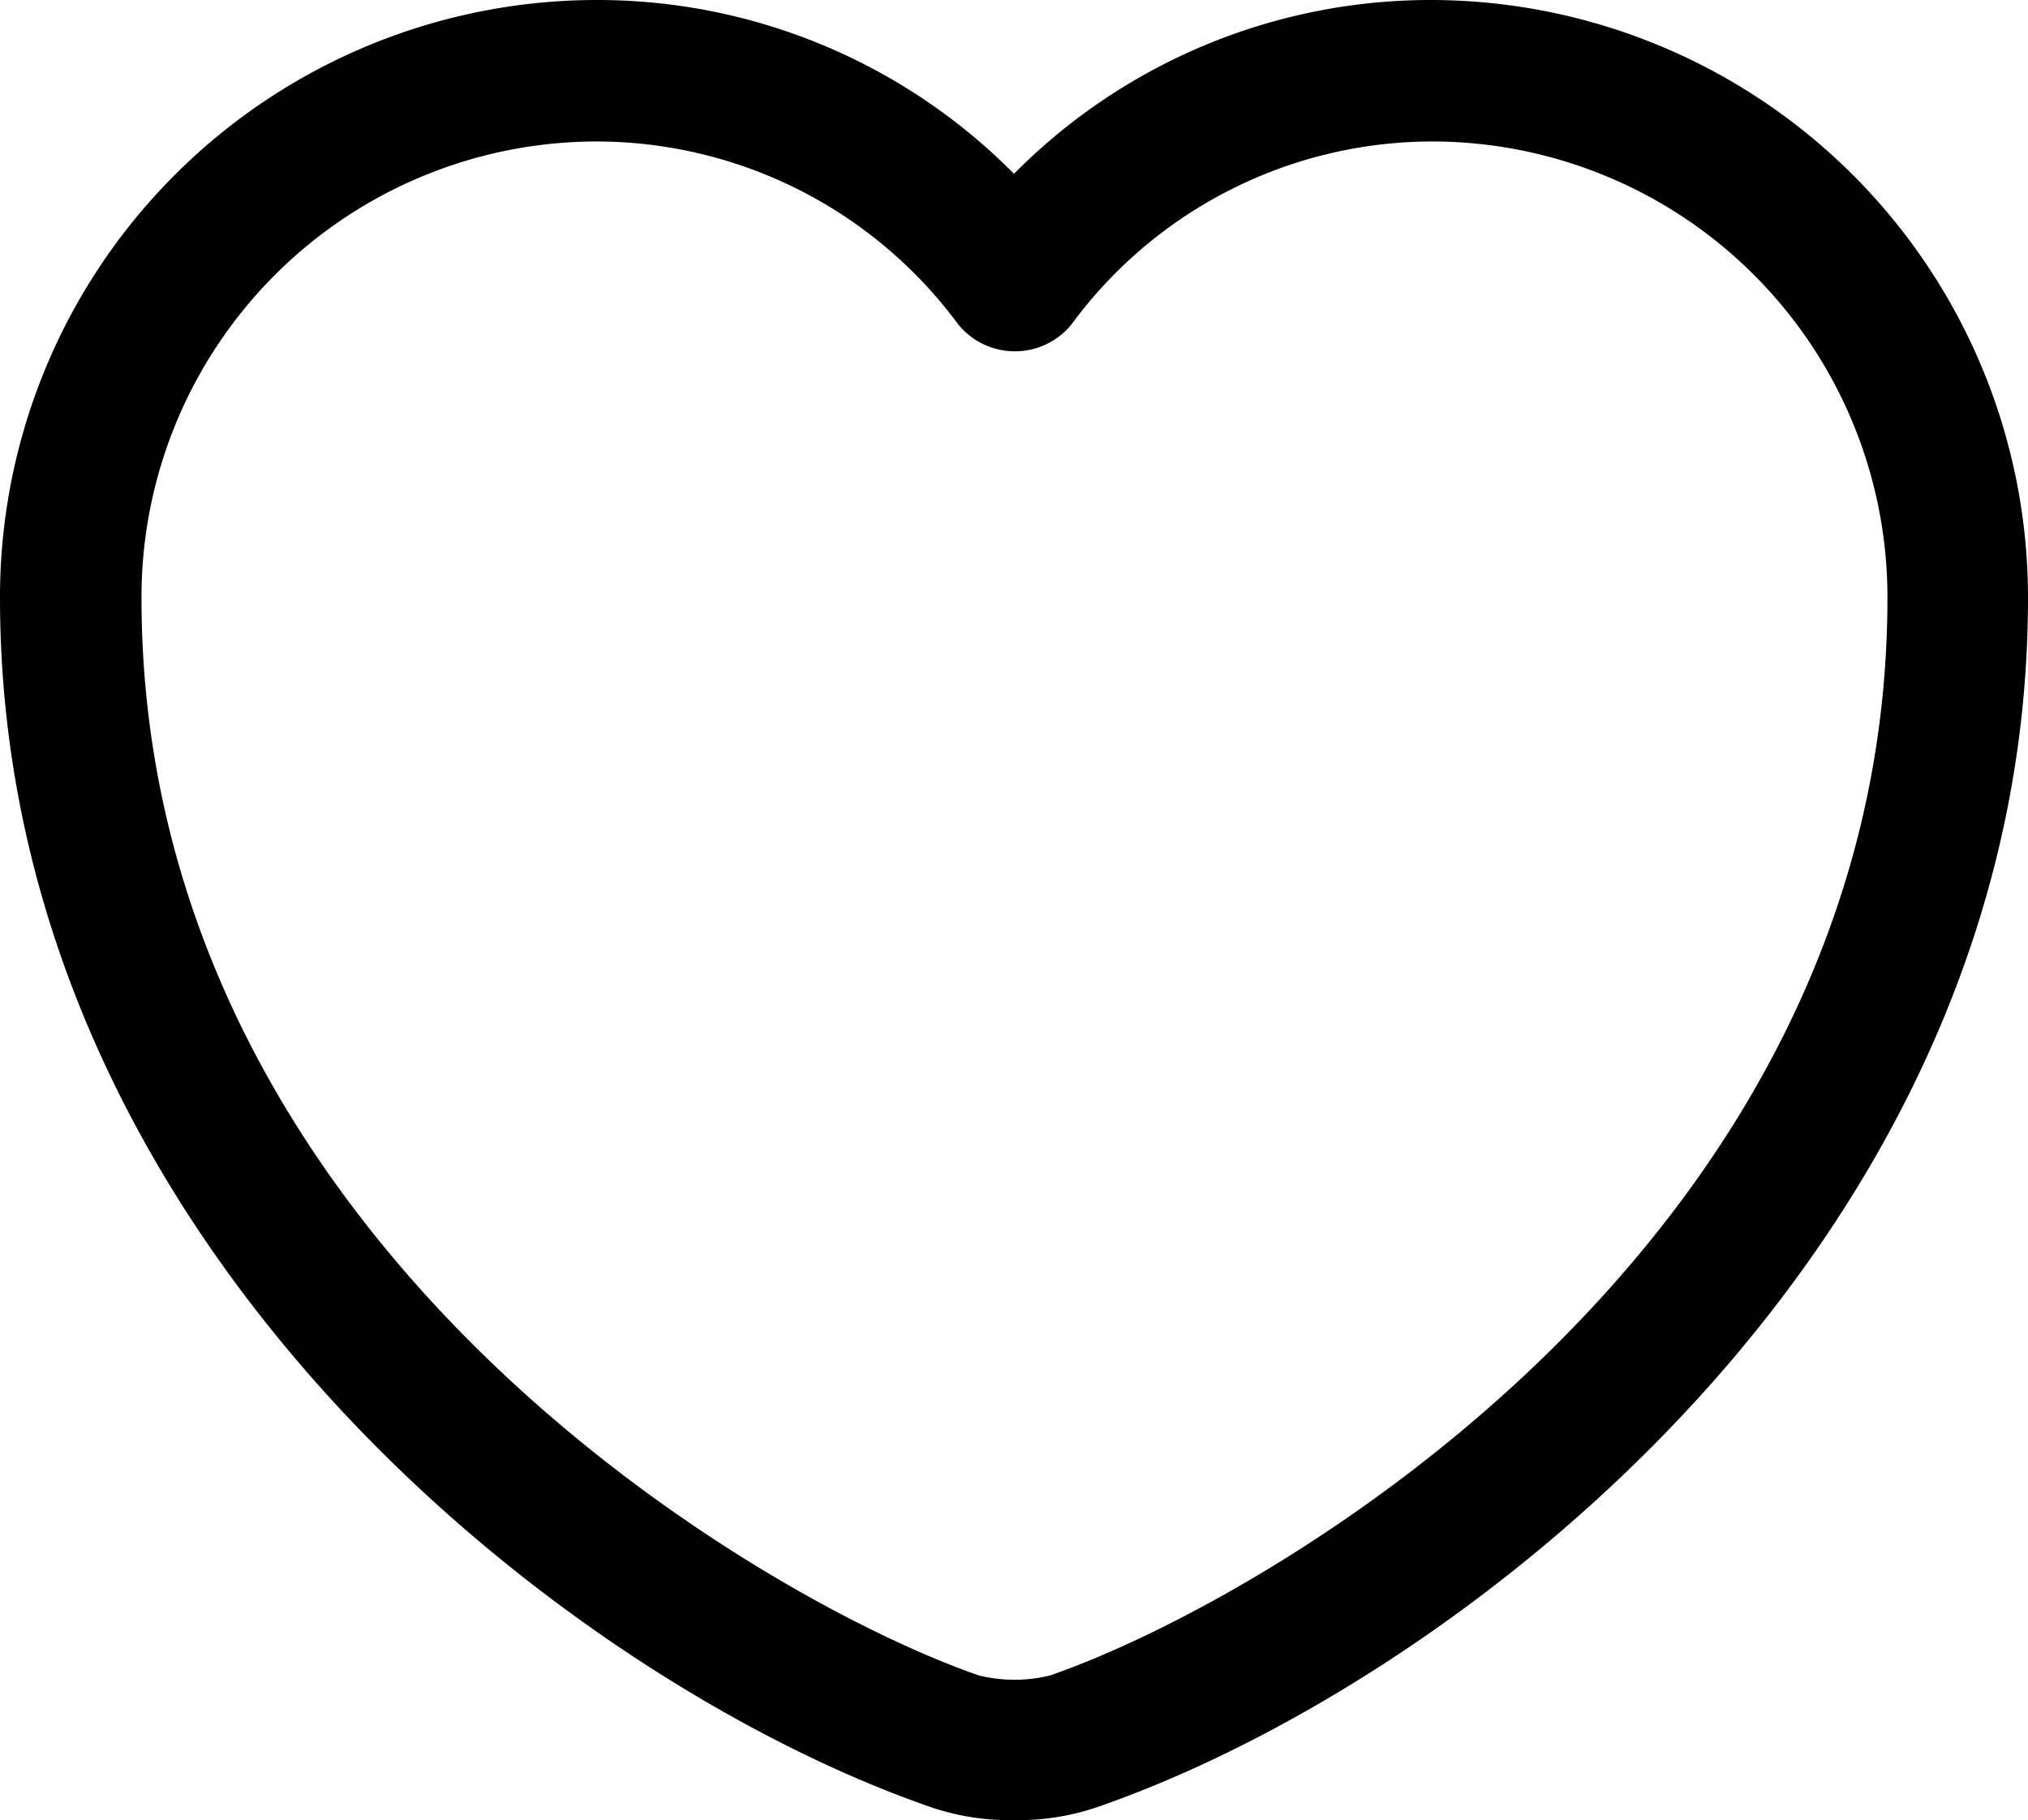
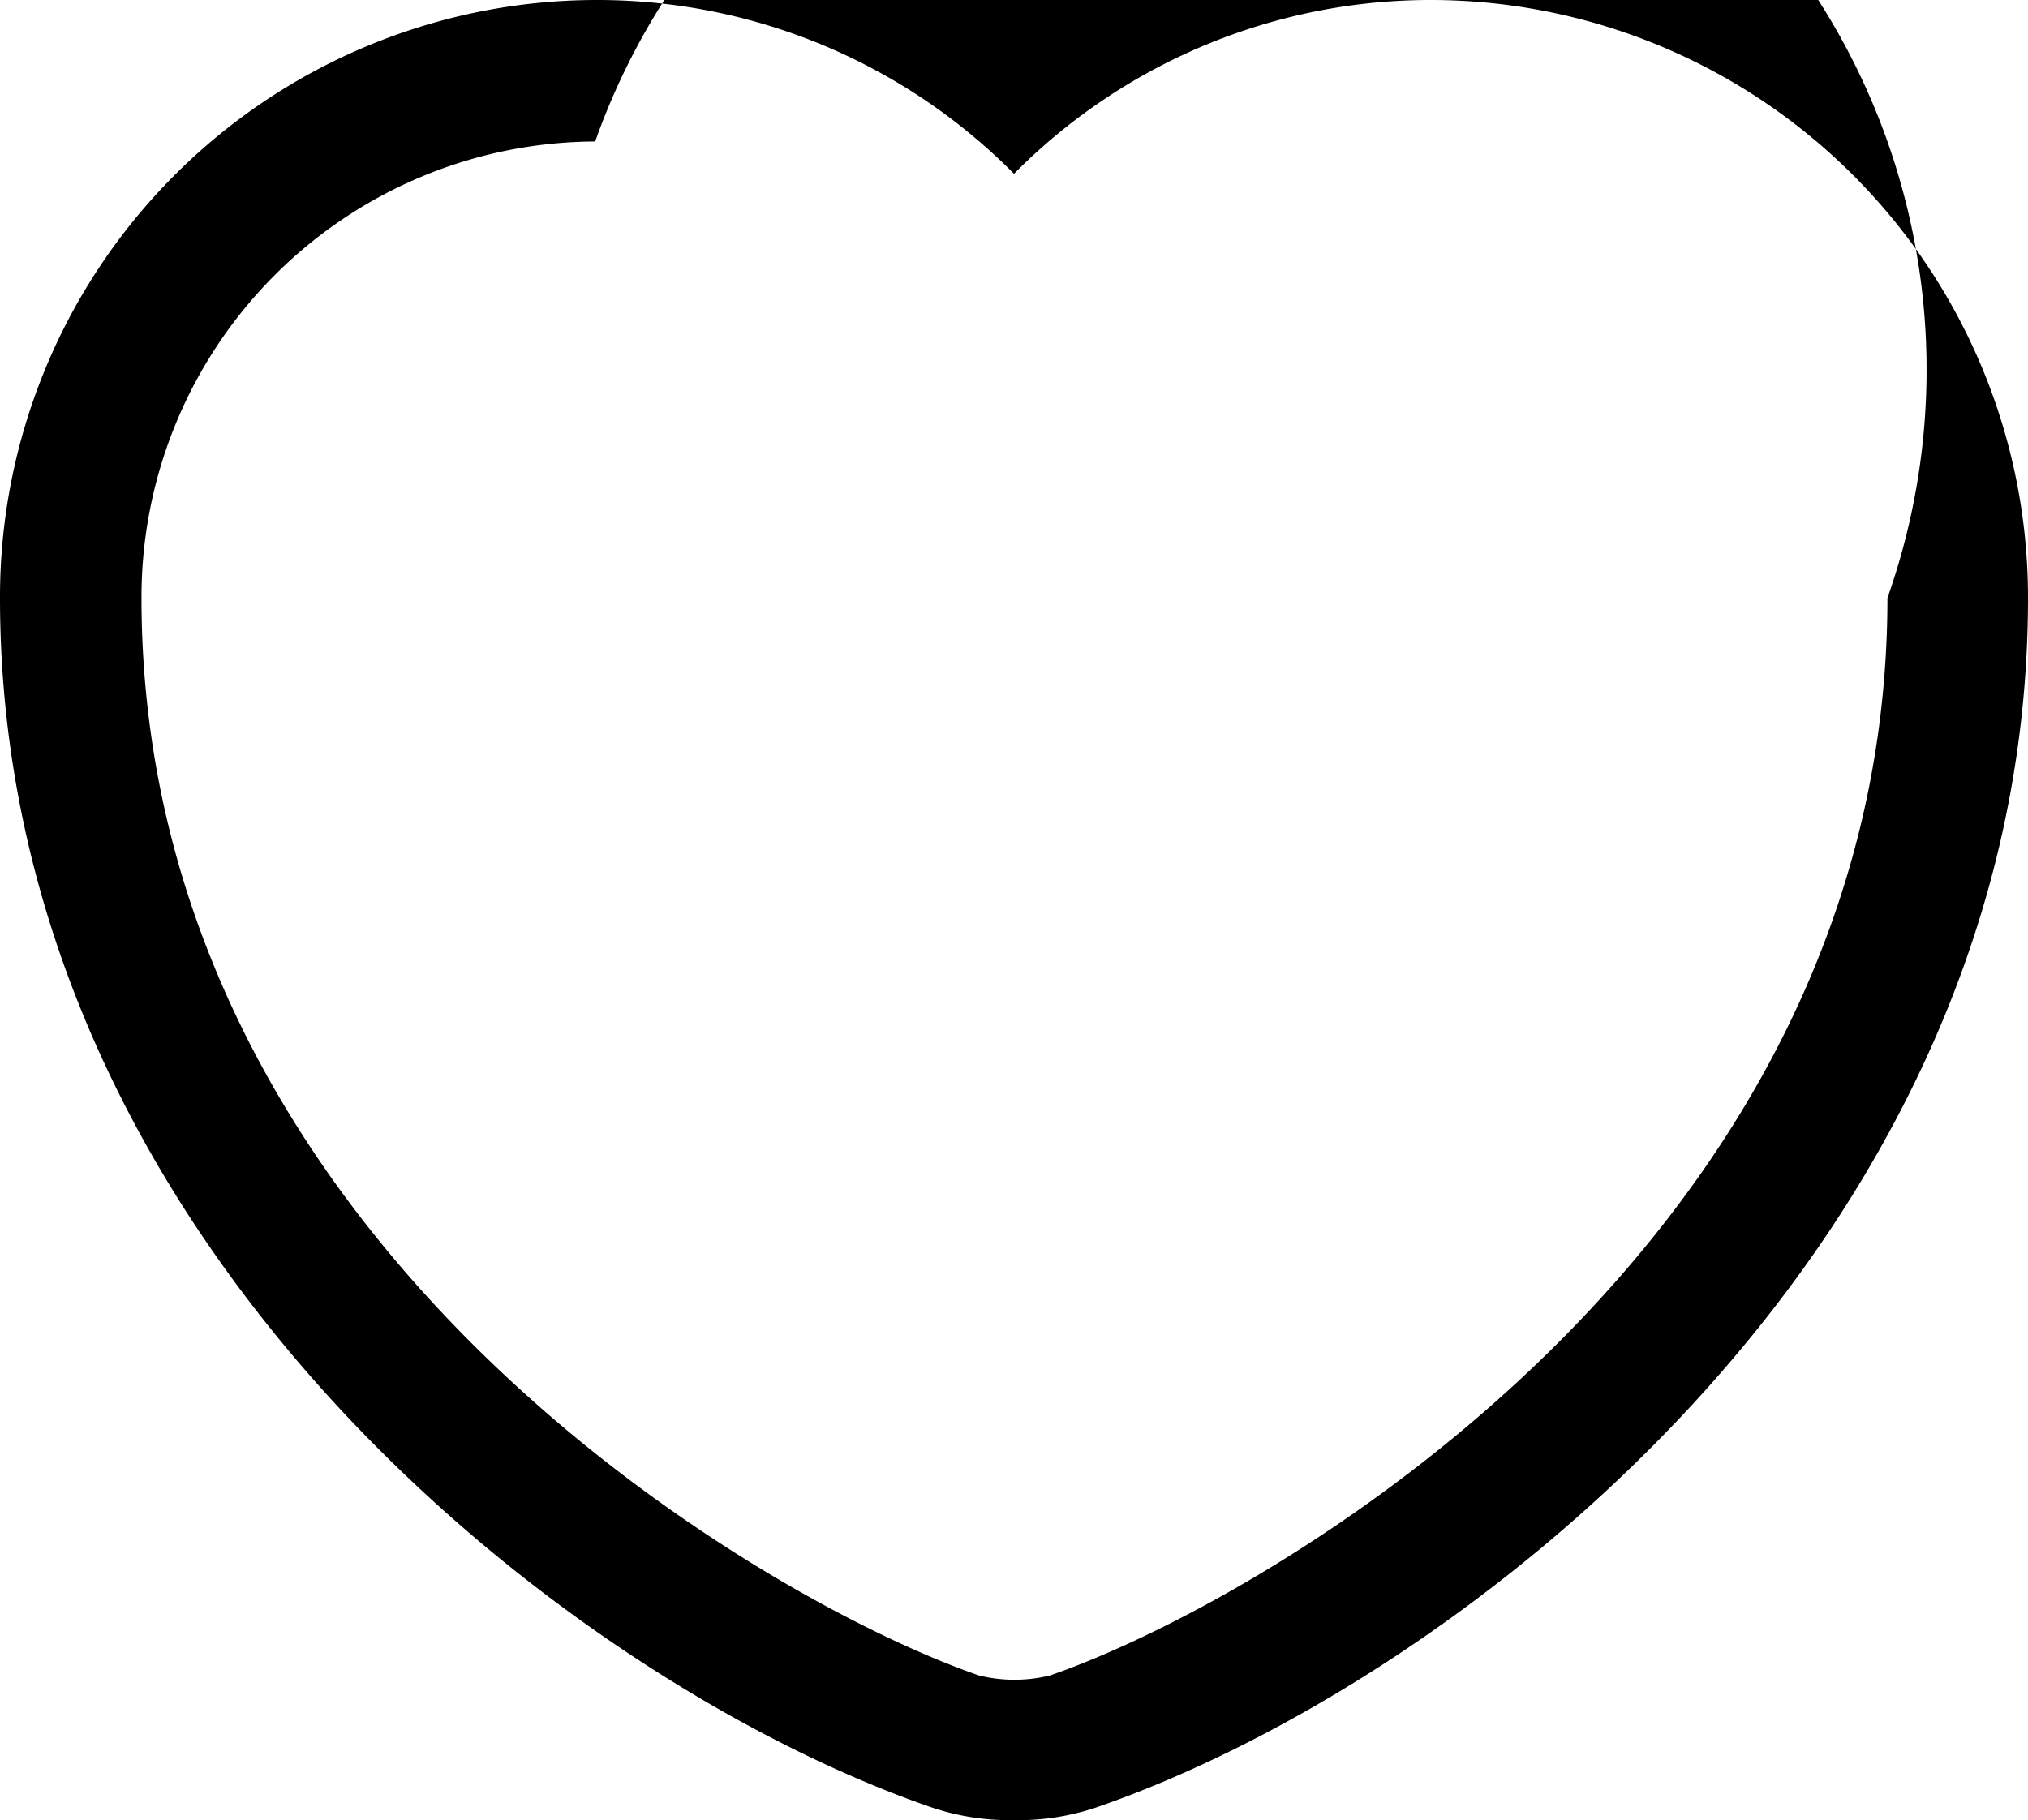
<svg xmlns="http://www.w3.org/2000/svg" width="17.5" height="15.709" viewBox="0 0 17.5 15.709">
  <g id="save" transform="translate(-8.25 -10.35)">
-     <path id="Path_13" data-name="Path 13" d="M145,381.059a2.107,2.107,0,0,1-.7-.106c-3.109-1.066-8.05-4.851-8.05-10.443a5.152,5.152,0,0,1,5.136-5.16,5.058,5.058,0,0,1,3.614,1.5,5.058,5.058,0,0,1,3.614-1.5,5.157,5.157,0,0,1,5.136,5.16c0,5.6-4.941,9.377-8.05,10.443A2.107,2.107,0,0,1,145,381.059Zm-3.614-14.488a3.932,3.932,0,0,0-3.915,3.94c0,5.559,5.348,8.652,7.228,9.3a1.289,1.289,0,0,0,.61,0c1.872-.643,7.228-3.728,7.228-9.3a3.932,3.932,0,0,0-3.915-3.94,3.867,3.867,0,0,0-3.126,1.579.63.63,0,0,1-.977,0A3.883,3.883,0,0,0,141.386,366.571Z" transform="translate(-128 -355)" />
+     <path id="Path_13" data-name="Path 13" d="M145,381.059a2.107,2.107,0,0,1-.7-.106c-3.109-1.066-8.05-4.851-8.05-10.443a5.152,5.152,0,0,1,5.136-5.16,5.058,5.058,0,0,1,3.614,1.5,5.058,5.058,0,0,1,3.614-1.5,5.157,5.157,0,0,1,5.136,5.16c0,5.6-4.941,9.377-8.05,10.443A2.107,2.107,0,0,1,145,381.059Zm-3.614-14.488a3.932,3.932,0,0,0-3.915,3.94c0,5.559,5.348,8.652,7.228,9.3a1.289,1.289,0,0,0,.61,0c1.872-.643,7.228-3.728,7.228-9.3A3.883,3.883,0,0,0,141.386,366.571Z" transform="translate(-128 -355)" />
  </g>
</svg>